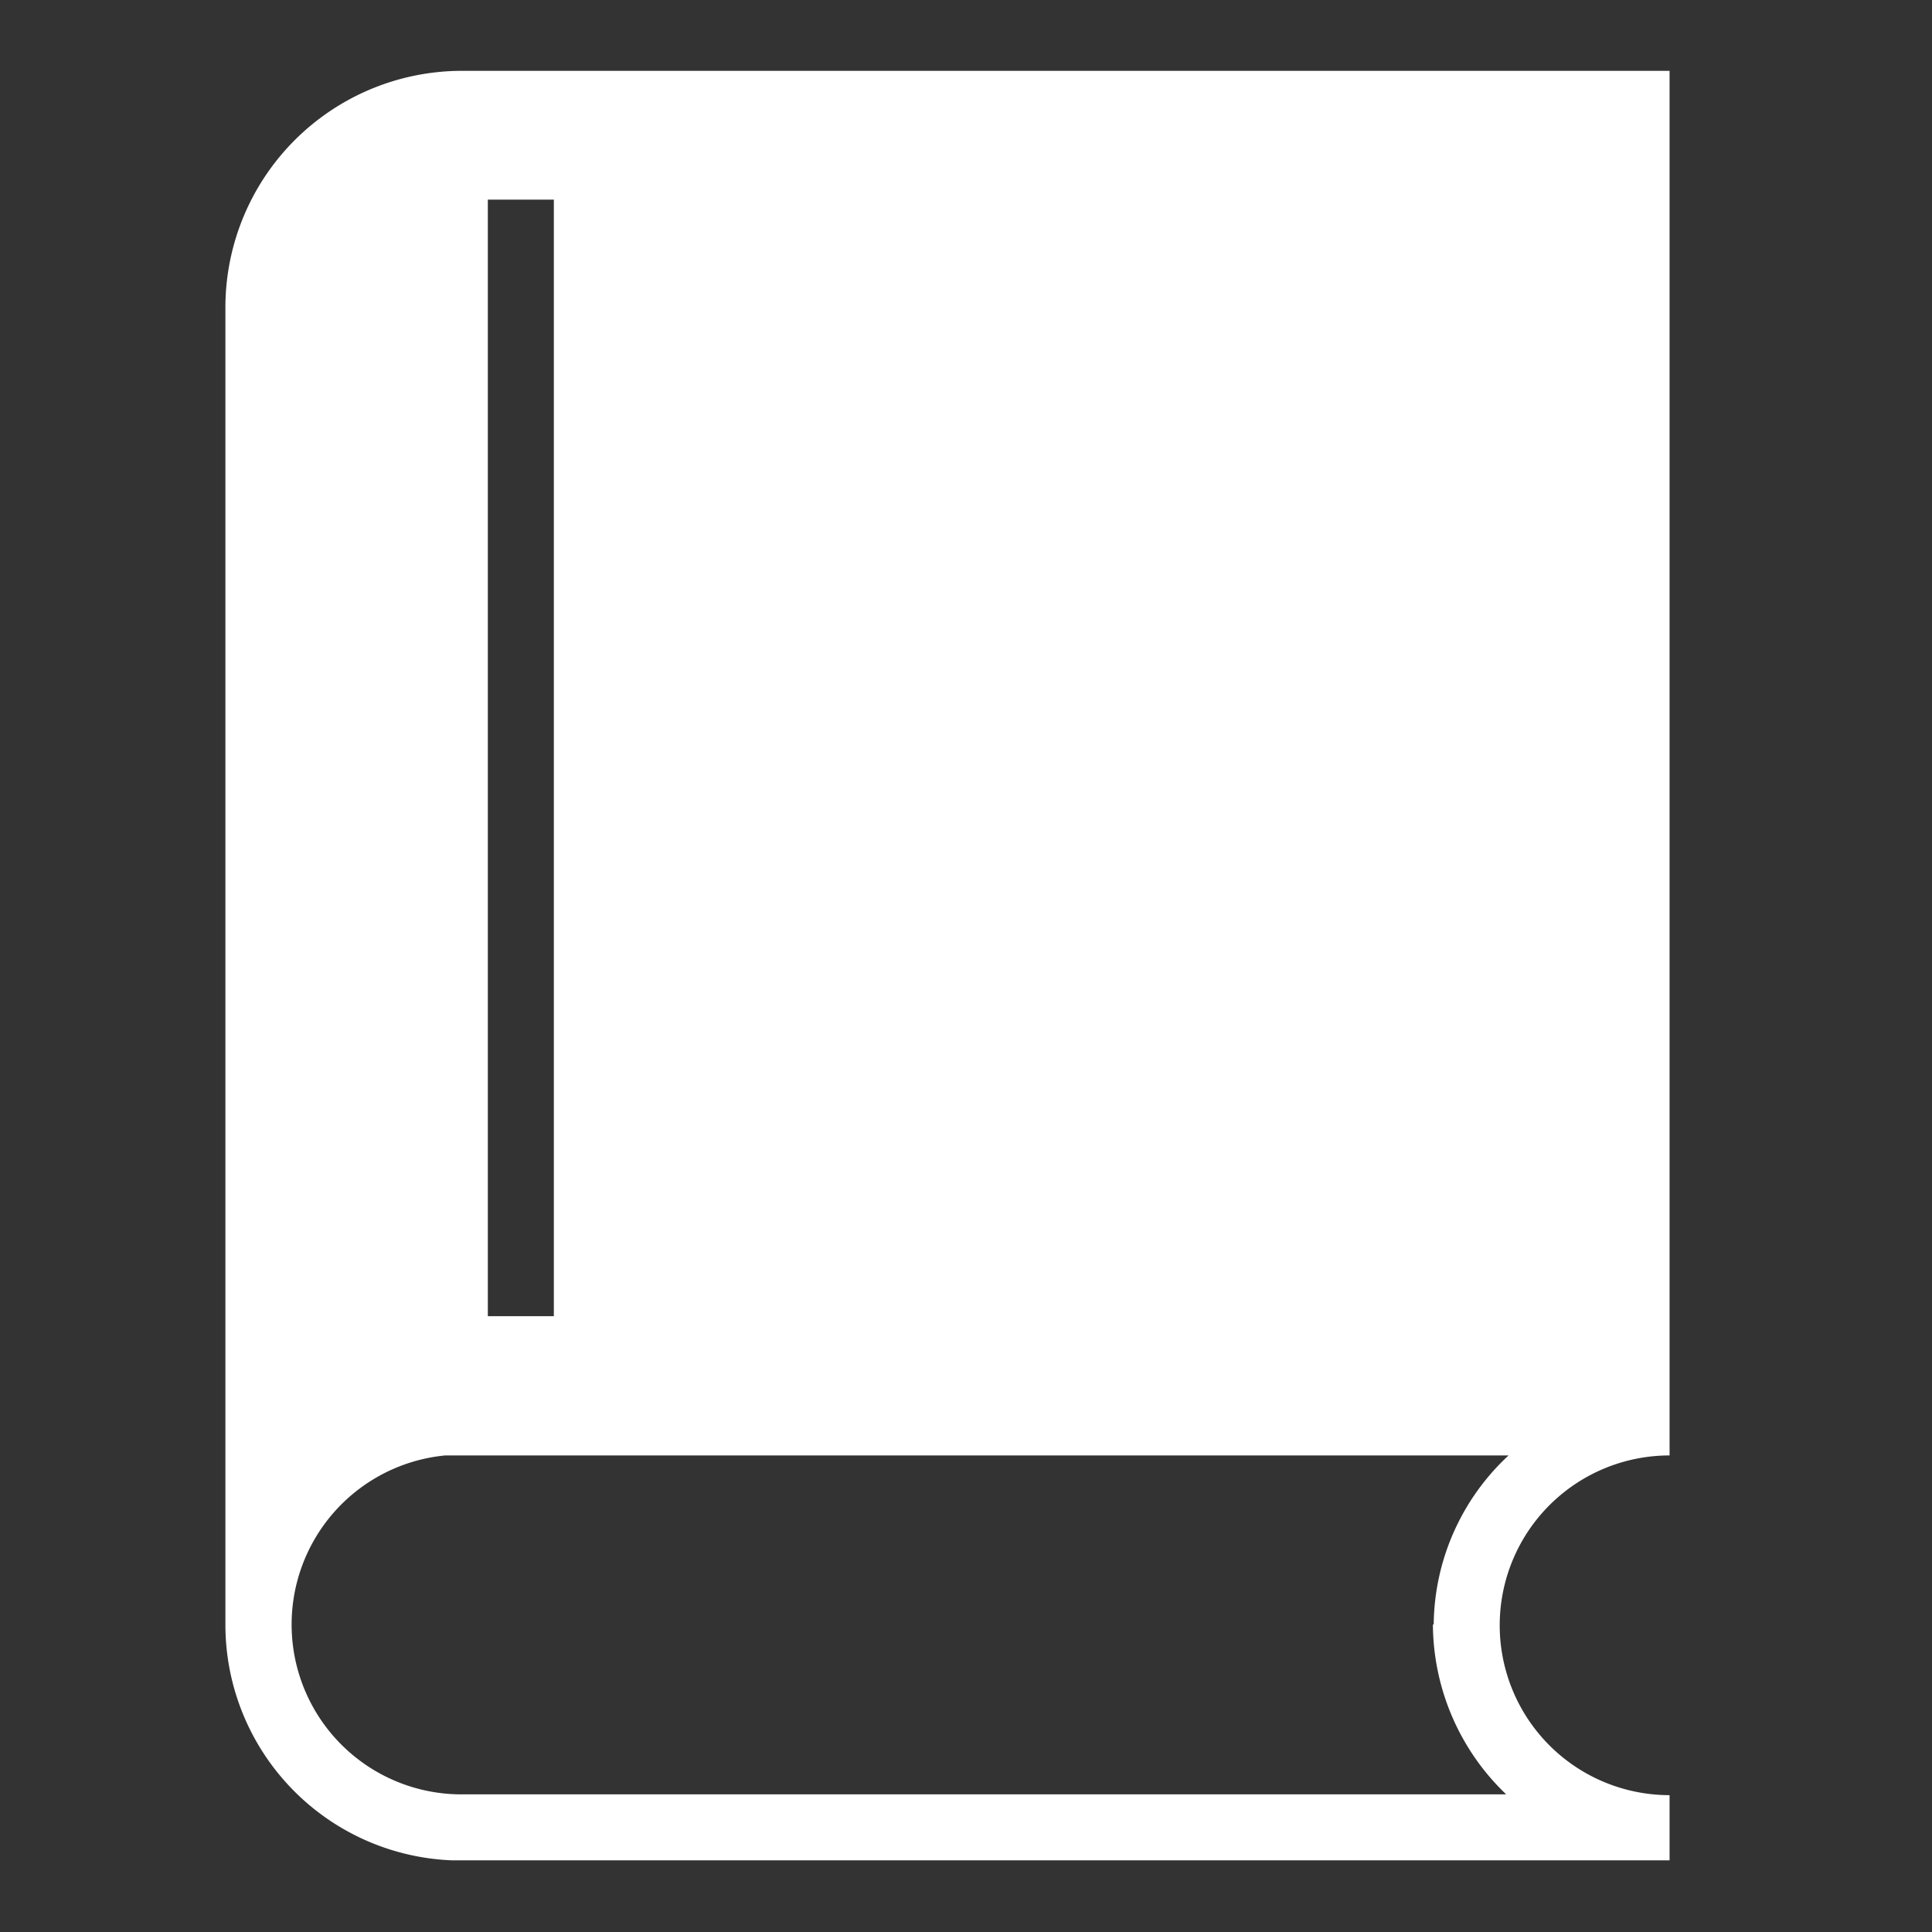
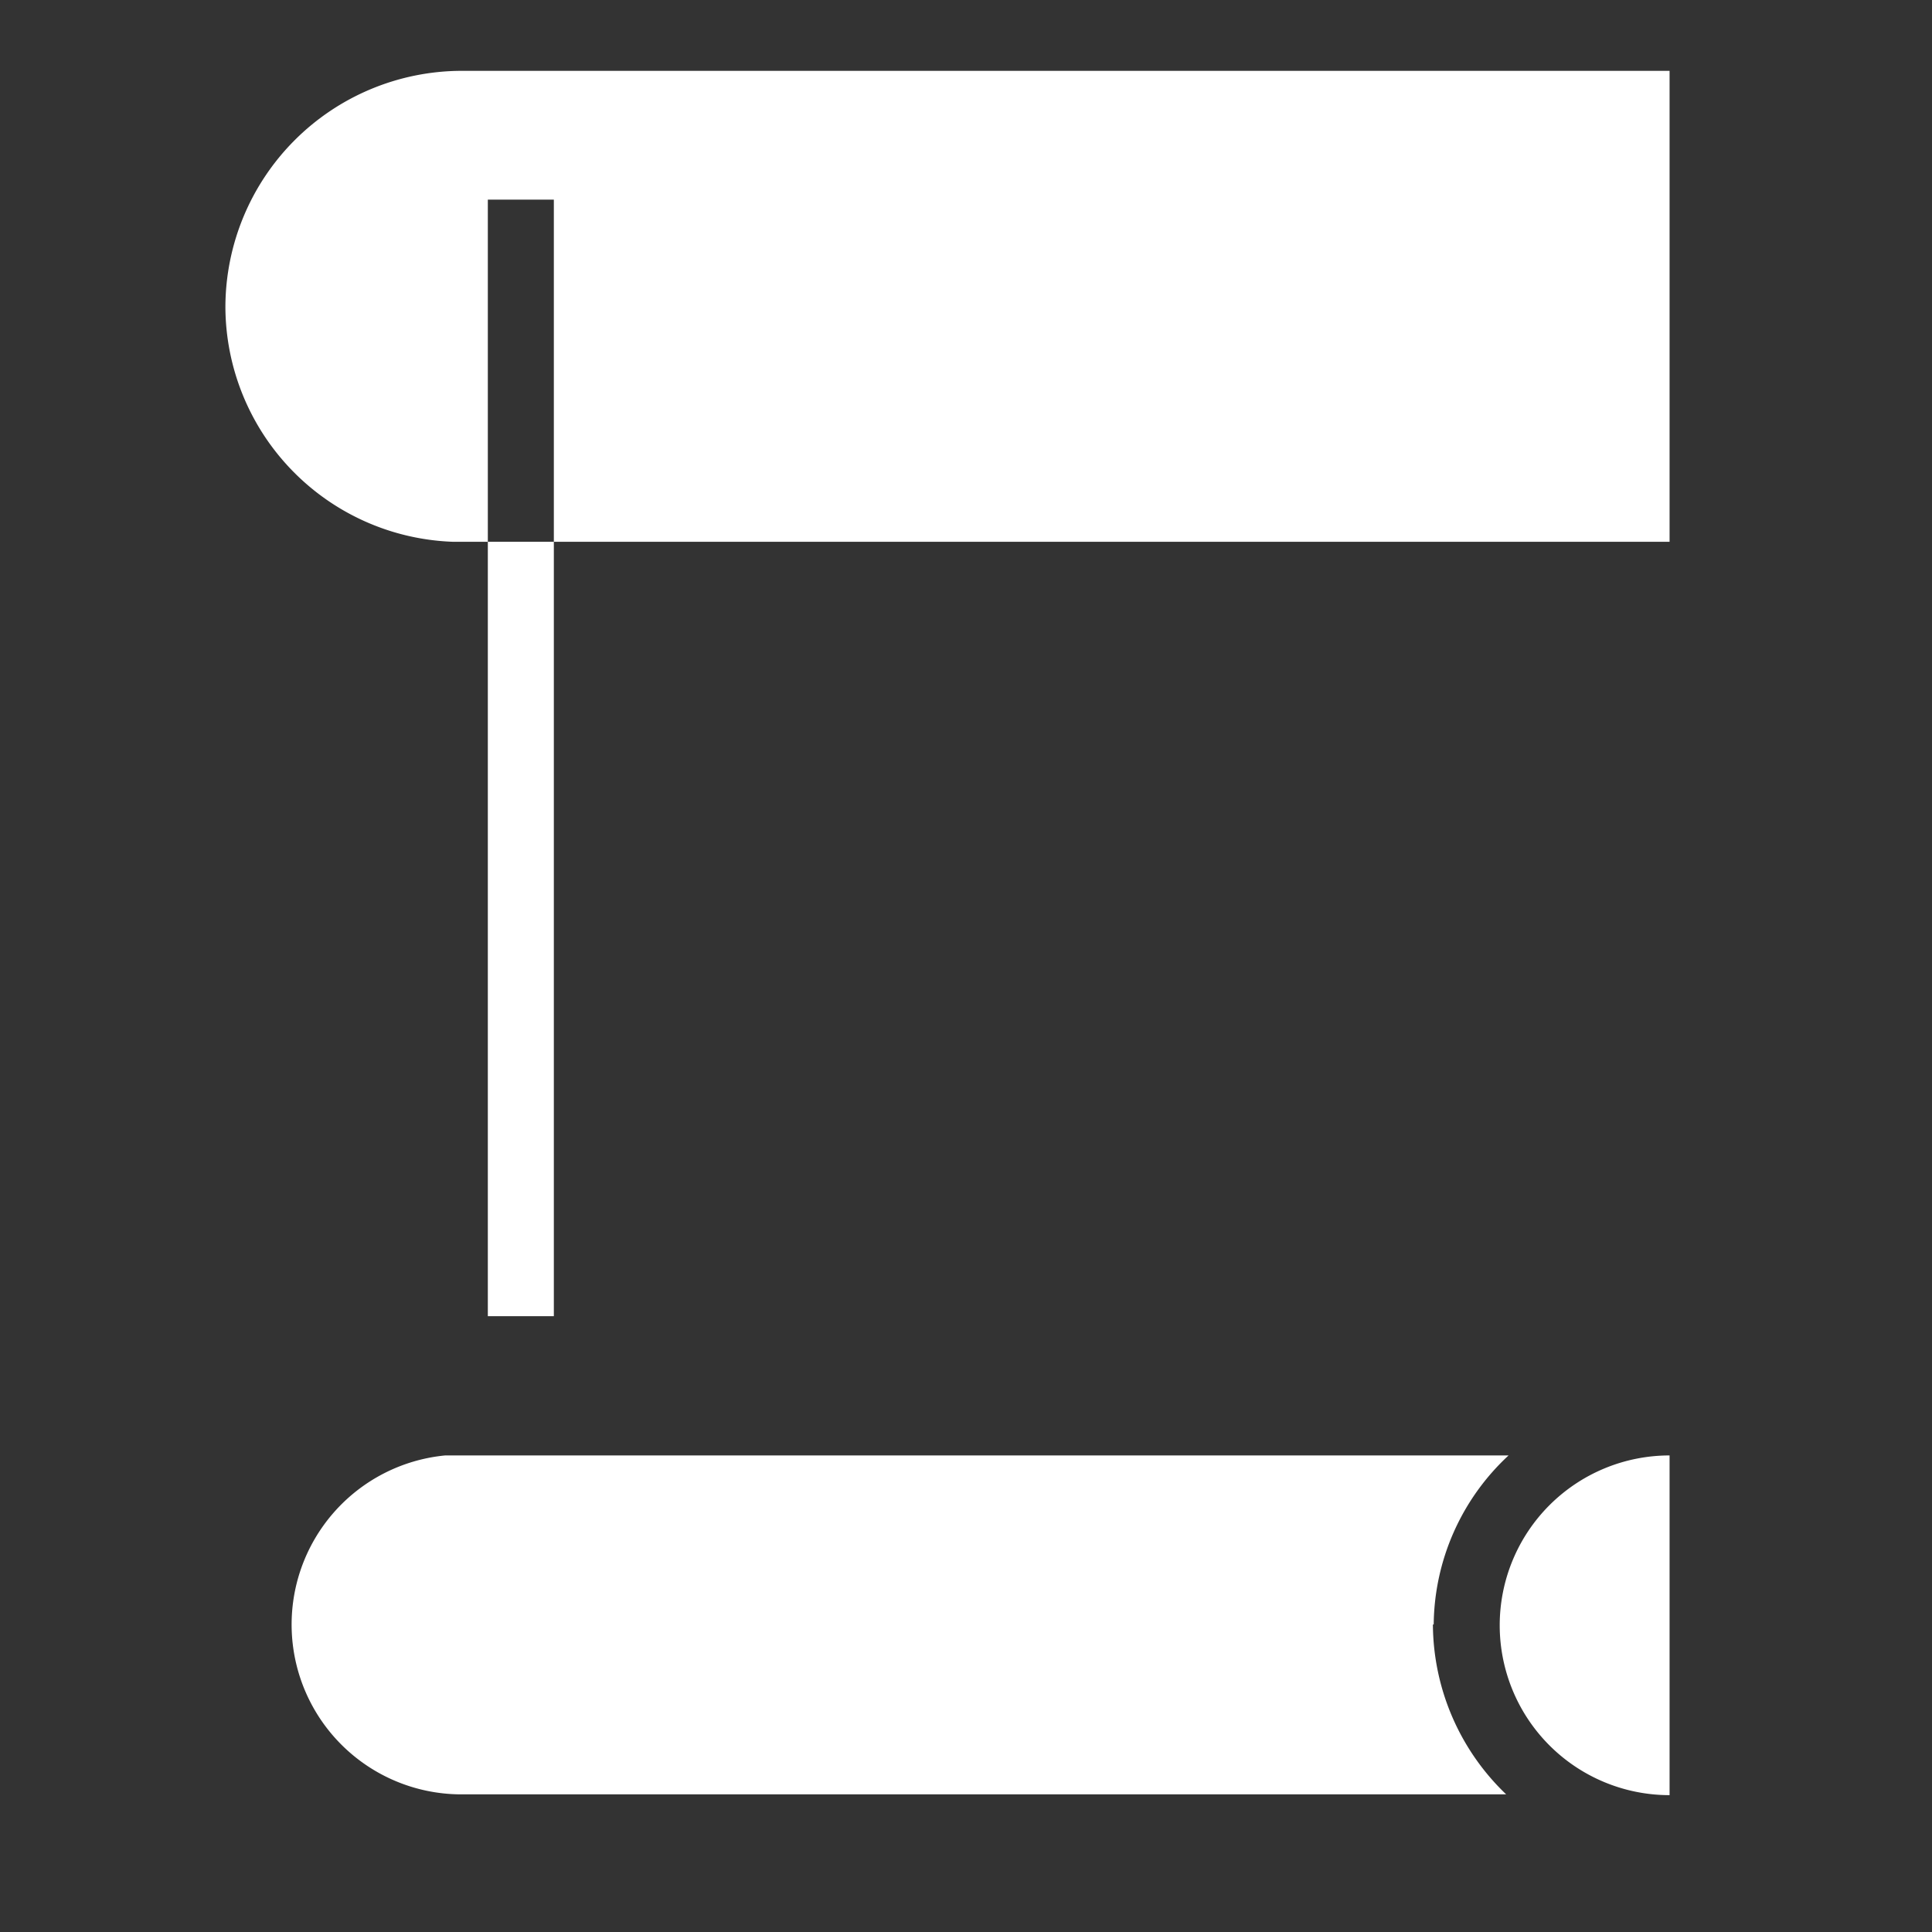
<svg xmlns="http://www.w3.org/2000/svg" id="Layer_1" data-name="Layer 1" viewBox="0 0 24 24">
  <rect x="0" y="0" width="24" height="24" fill="#333333" stroke="none" />
  <title>menu-</title>
-   <path d="M5.73,0.88A2.94,2.94,0,0,0,2.8,3.81s0,16.24,0,16.38a2.93,2.93,0,0,0,2.82,2.92H20.74V22.3a2.11,2.11,0,0,1,0-4.22V0.88h-15Zm0.33,1.6H6.88V16.35H6.06V2.48Zm11.74,17.7a2.94,2.94,0,0,0,.91,2.11H5.7a2.11,2.11,0,0,1-.17-4.21l13.21,0A2.9,2.9,0,0,0,17.81,20.18Z" fill="#fff" />
+   <path d="M5.73,0.88A2.94,2.94,0,0,0,2.8,3.81a2.93,2.93,0,0,0,2.82,2.92H20.74V22.3a2.11,2.11,0,0,1,0-4.22V0.88h-15Zm0.33,1.6H6.88V16.35H6.06V2.48Zm11.74,17.7a2.94,2.94,0,0,0,.91,2.11H5.7a2.11,2.11,0,0,1-.17-4.21l13.21,0A2.9,2.9,0,0,0,17.81,20.18Z" fill="#fff" />
</svg>